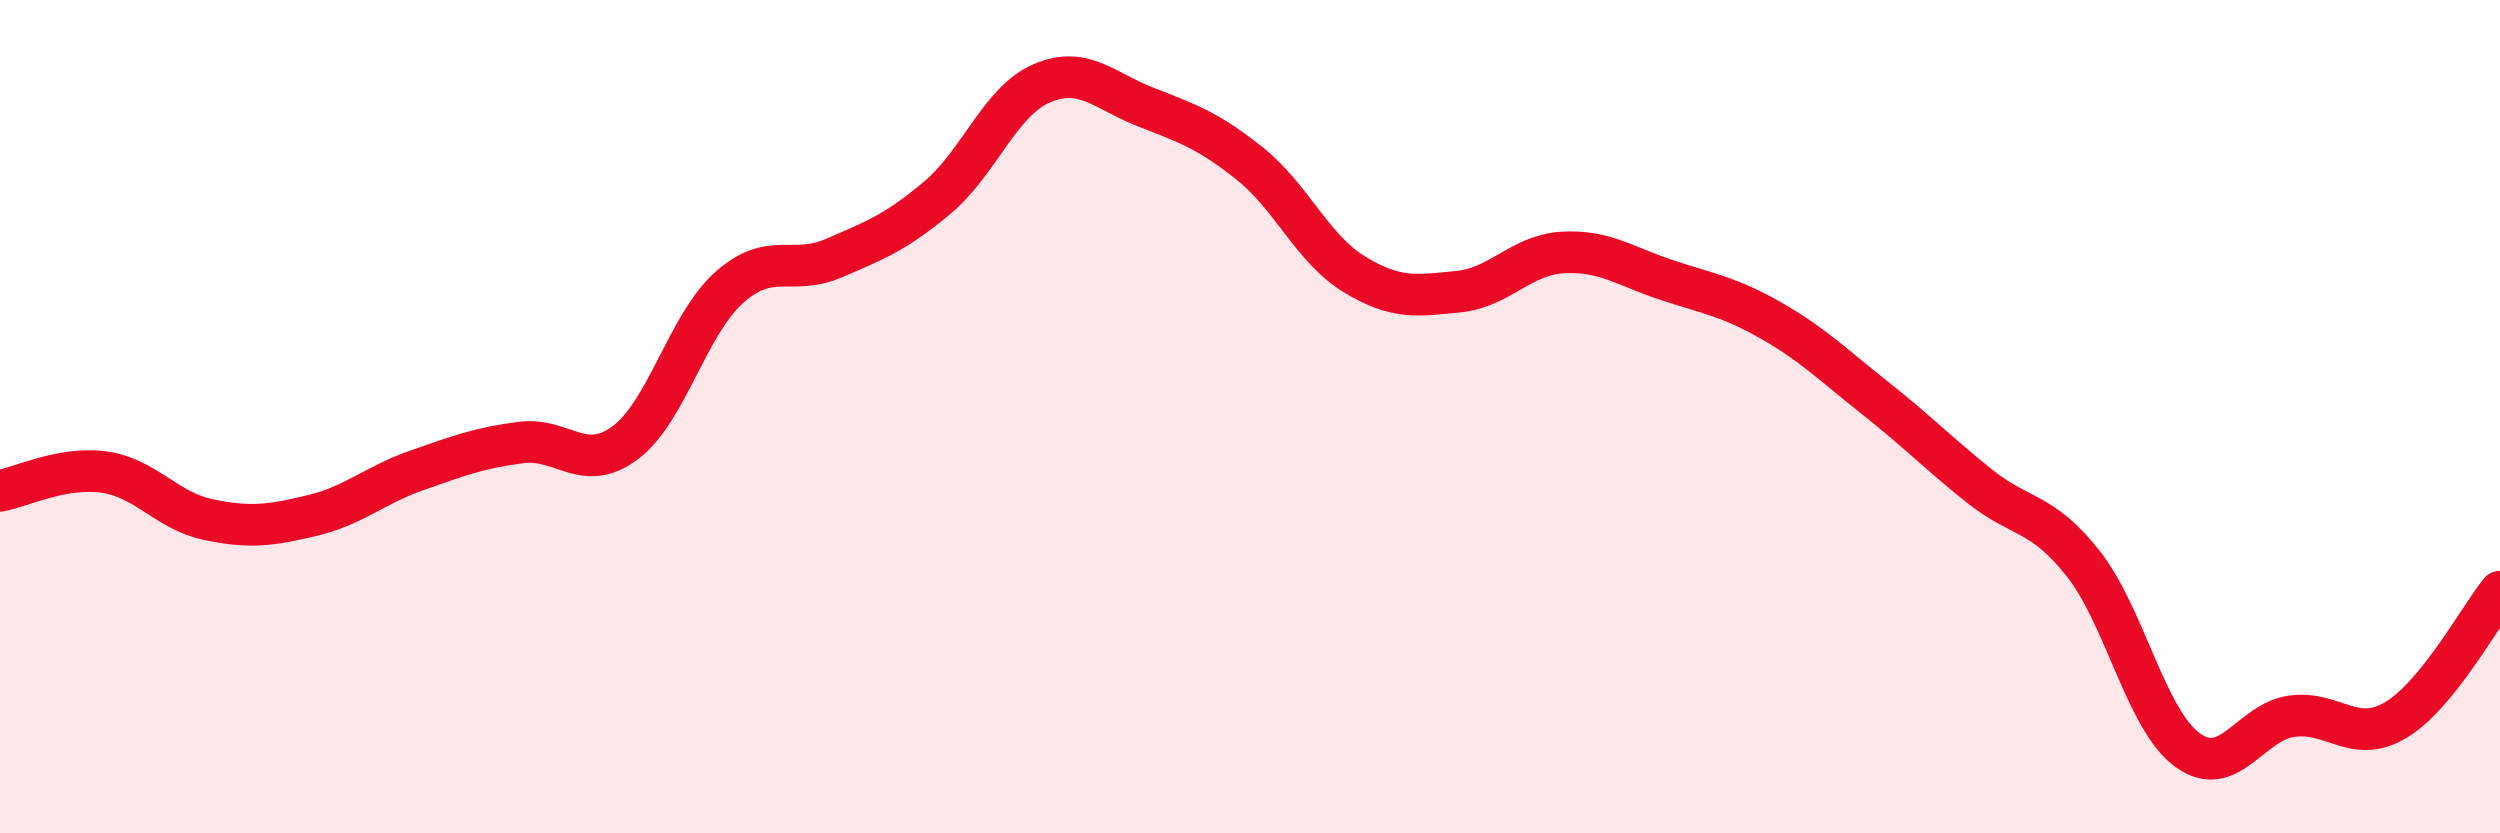
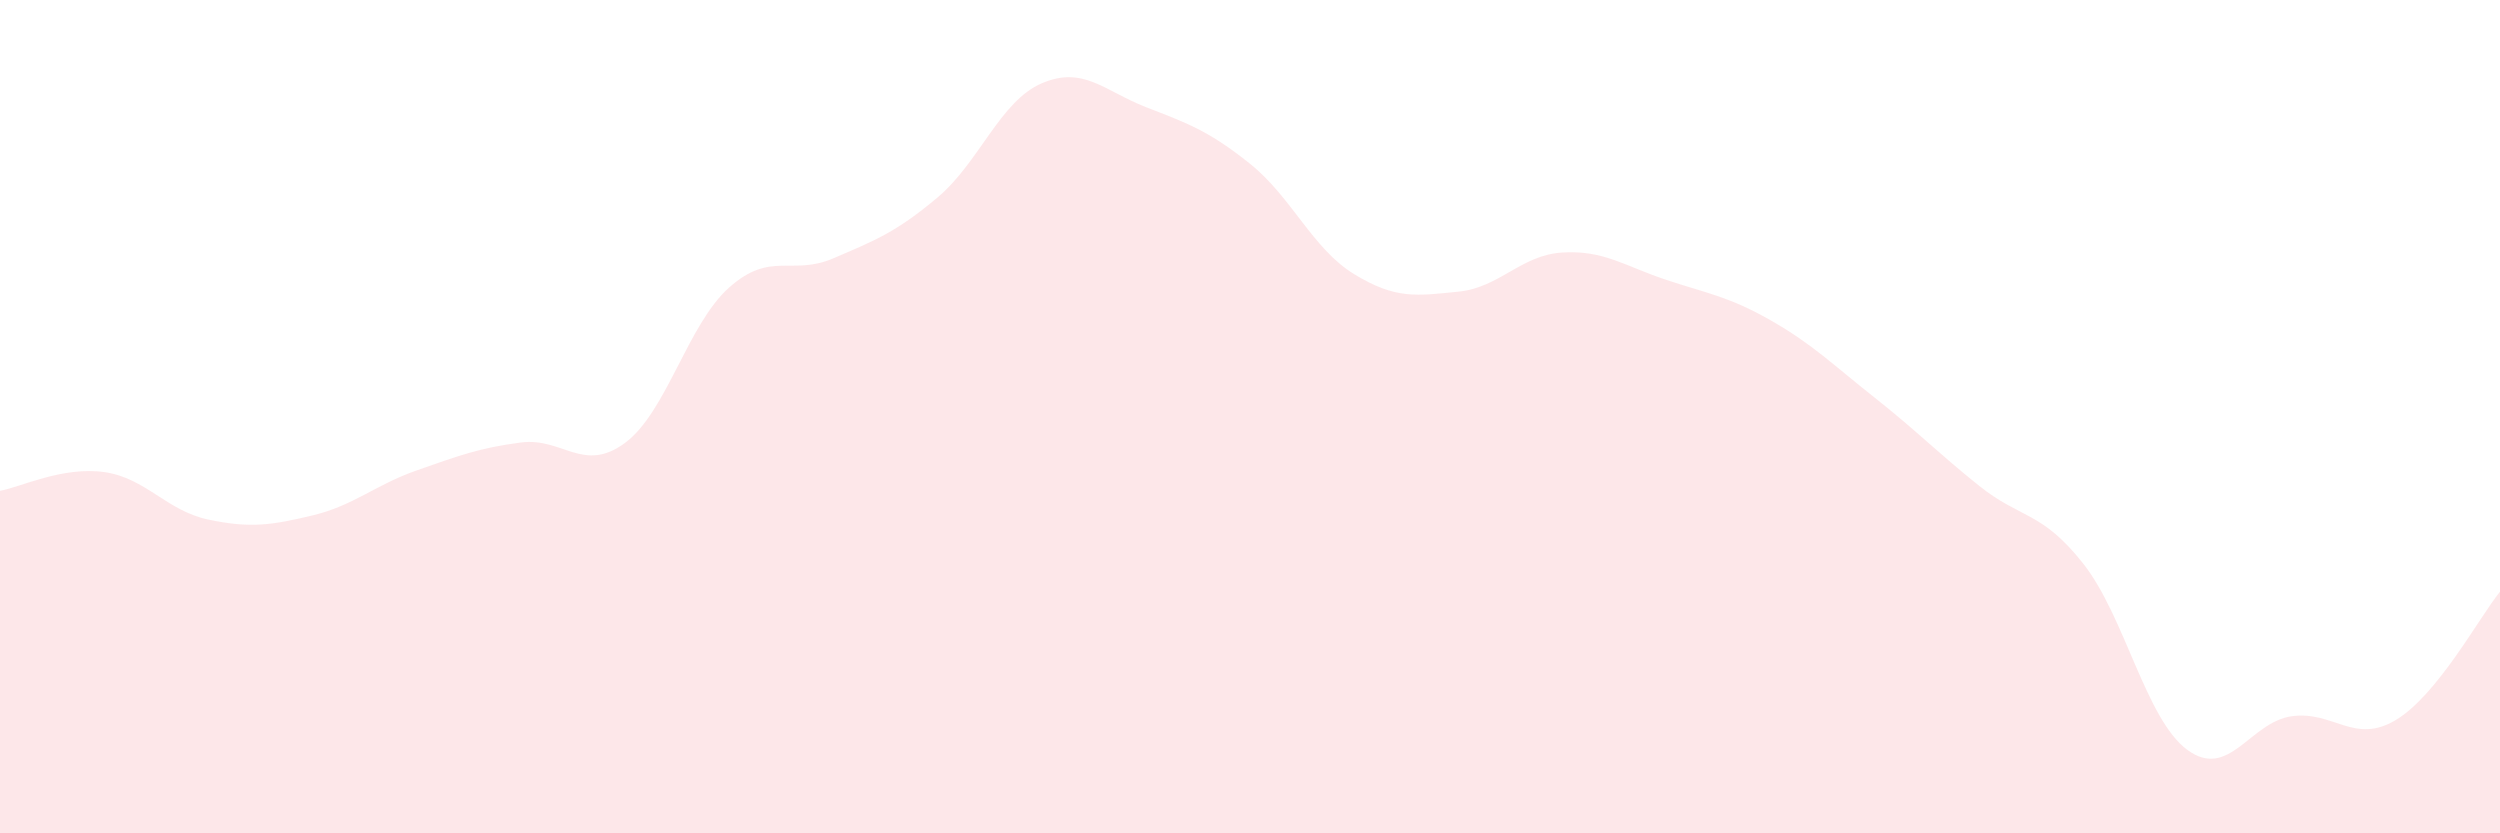
<svg xmlns="http://www.w3.org/2000/svg" width="60" height="20" viewBox="0 0 60 20">
  <path d="M 0,11.78 C 0.5,11.69 1.5,11.19 2.5,11.33 C 3.5,11.47 4,12.26 5,12.47 C 6,12.68 6.5,12.61 7.5,12.37 C 8.5,12.13 9,11.64 10,11.29 C 11,10.94 11.5,10.75 12.5,10.62 C 13.5,10.49 14,11.37 15,10.63 C 16,9.89 16.5,7.79 17.5,6.9 C 18.5,6.01 19,6.63 20,6.2 C 21,5.77 21.5,5.58 22.5,4.74 C 23.5,3.9 24,2.43 25,2 C 26,1.57 26.5,2.18 27.5,2.57 C 28.5,2.96 29,3.13 30,3.93 C 31,4.73 31.5,5.97 32.5,6.58 C 33.5,7.19 34,7.1 35,7 C 36,6.9 36.5,6.12 37.5,6.06 C 38.5,6 39,6.39 40,6.72 C 41,7.05 41.5,7.12 42.5,7.69 C 43.5,8.26 44,8.76 45,9.55 C 46,10.34 46.5,10.86 47.5,11.66 C 48.5,12.46 49,12.26 50,13.53 C 51,14.8 51.5,17.27 52.5,18 C 53.5,18.73 54,17.33 55,17.19 C 56,17.05 56.5,17.88 57.5,17.28 C 58.5,16.68 59.5,14.82 60,14.2L60 20L0 20Z" fill="#EB0A25" opacity="0.1" stroke-linecap="round" stroke-linejoin="round" />
-   <path d="M 0,11.78 C 0.5,11.69 1.5,11.19 2.5,11.33 C 3.5,11.47 4,12.26 5,12.47 C 6,12.68 6.5,12.61 7.5,12.37 C 8.5,12.13 9,11.64 10,11.29 C 11,10.94 11.5,10.75 12.5,10.62 C 13.5,10.49 14,11.37 15,10.63 C 16,9.89 16.5,7.79 17.5,6.9 C 18.5,6.01 19,6.63 20,6.2 C 21,5.77 21.5,5.58 22.5,4.74 C 23.5,3.9 24,2.43 25,2 C 26,1.57 26.5,2.18 27.5,2.57 C 28.5,2.96 29,3.13 30,3.93 C 31,4.73 31.5,5.97 32.5,6.58 C 33.5,7.19 34,7.1 35,7 C 36,6.9 36.5,6.12 37.5,6.06 C 38.5,6 39,6.39 40,6.72 C 41,7.05 41.5,7.12 42.5,7.69 C 43.5,8.26 44,8.76 45,9.55 C 46,10.34 46.5,10.86 47.5,11.66 C 48.5,12.46 49,12.26 50,13.53 C 51,14.8 51.5,17.27 52.5,18 C 53.5,18.73 54,17.33 55,17.19 C 56,17.05 56.5,17.88 57.5,17.28 C 58.5,16.68 59.5,14.82 60,14.2" stroke="#EB0A25" stroke-width="1" fill="none" stroke-linecap="round" stroke-linejoin="round" />
</svg>